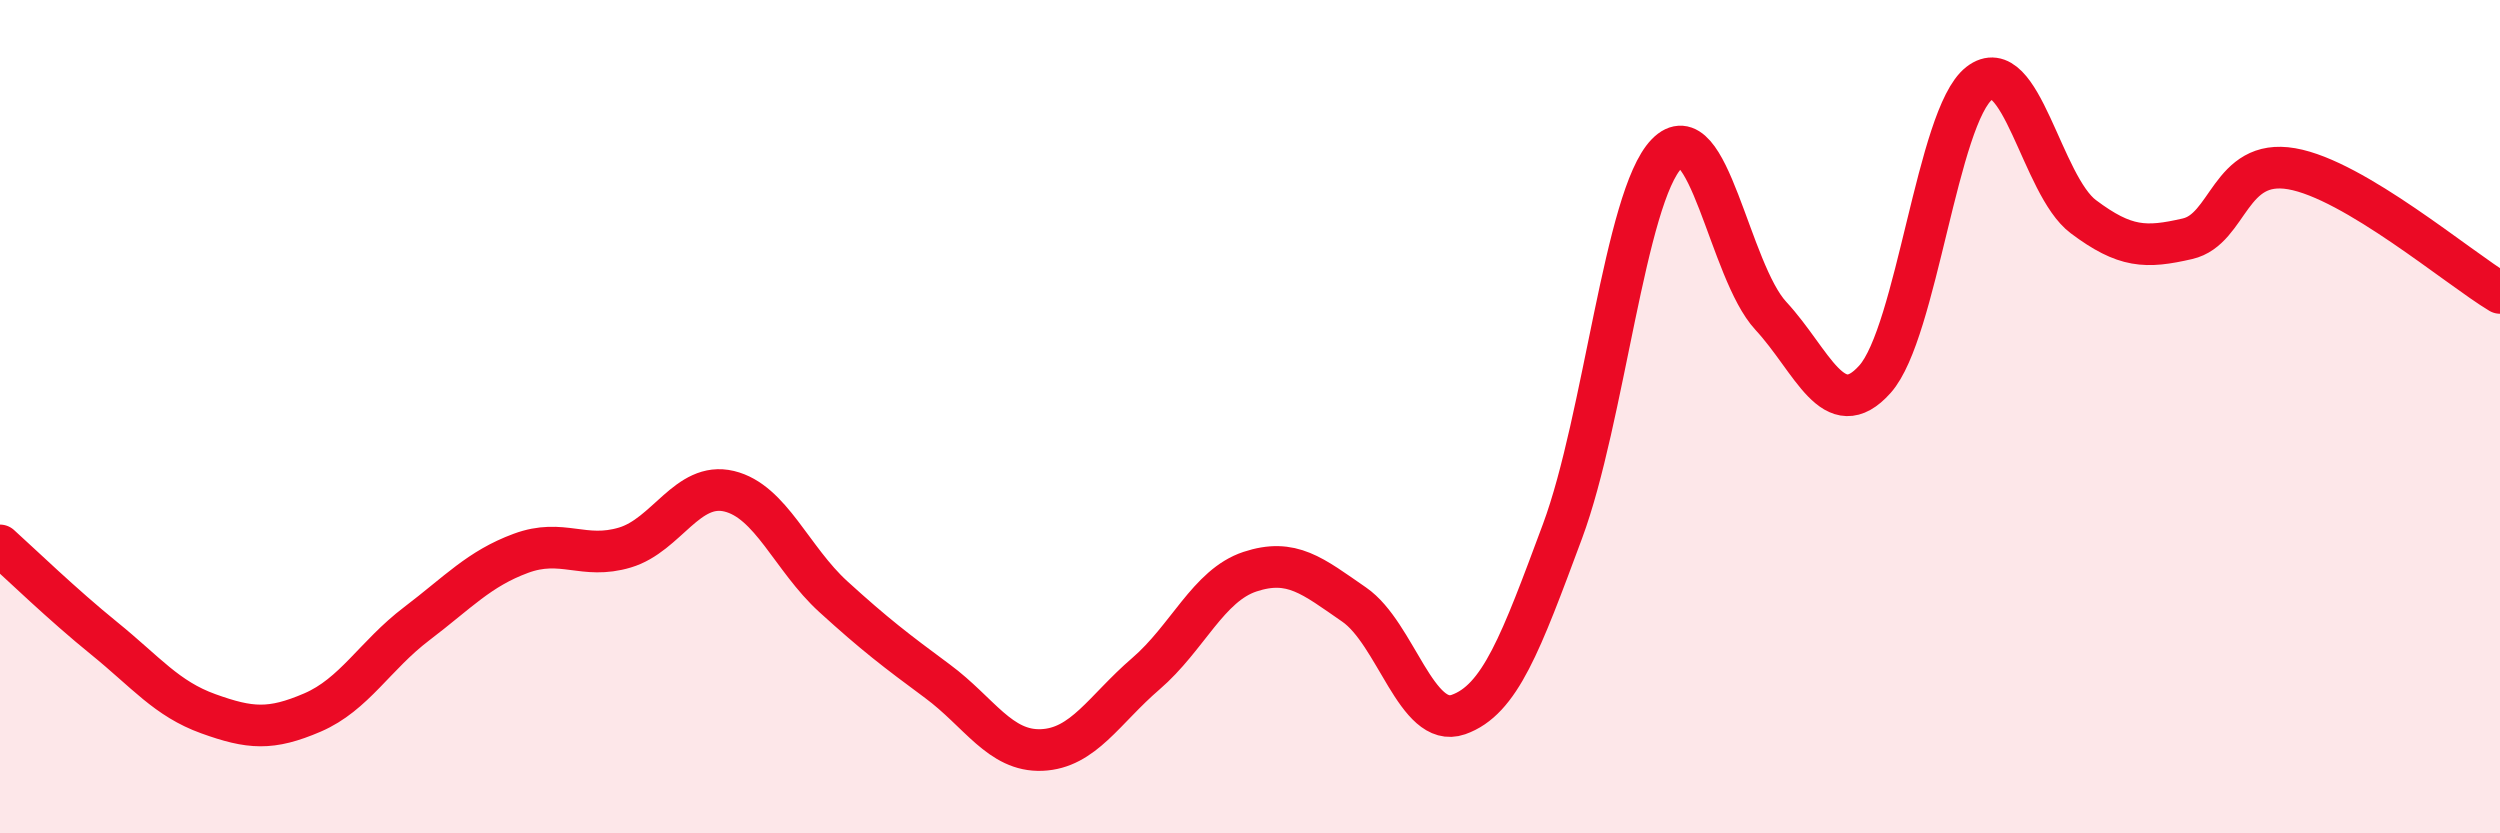
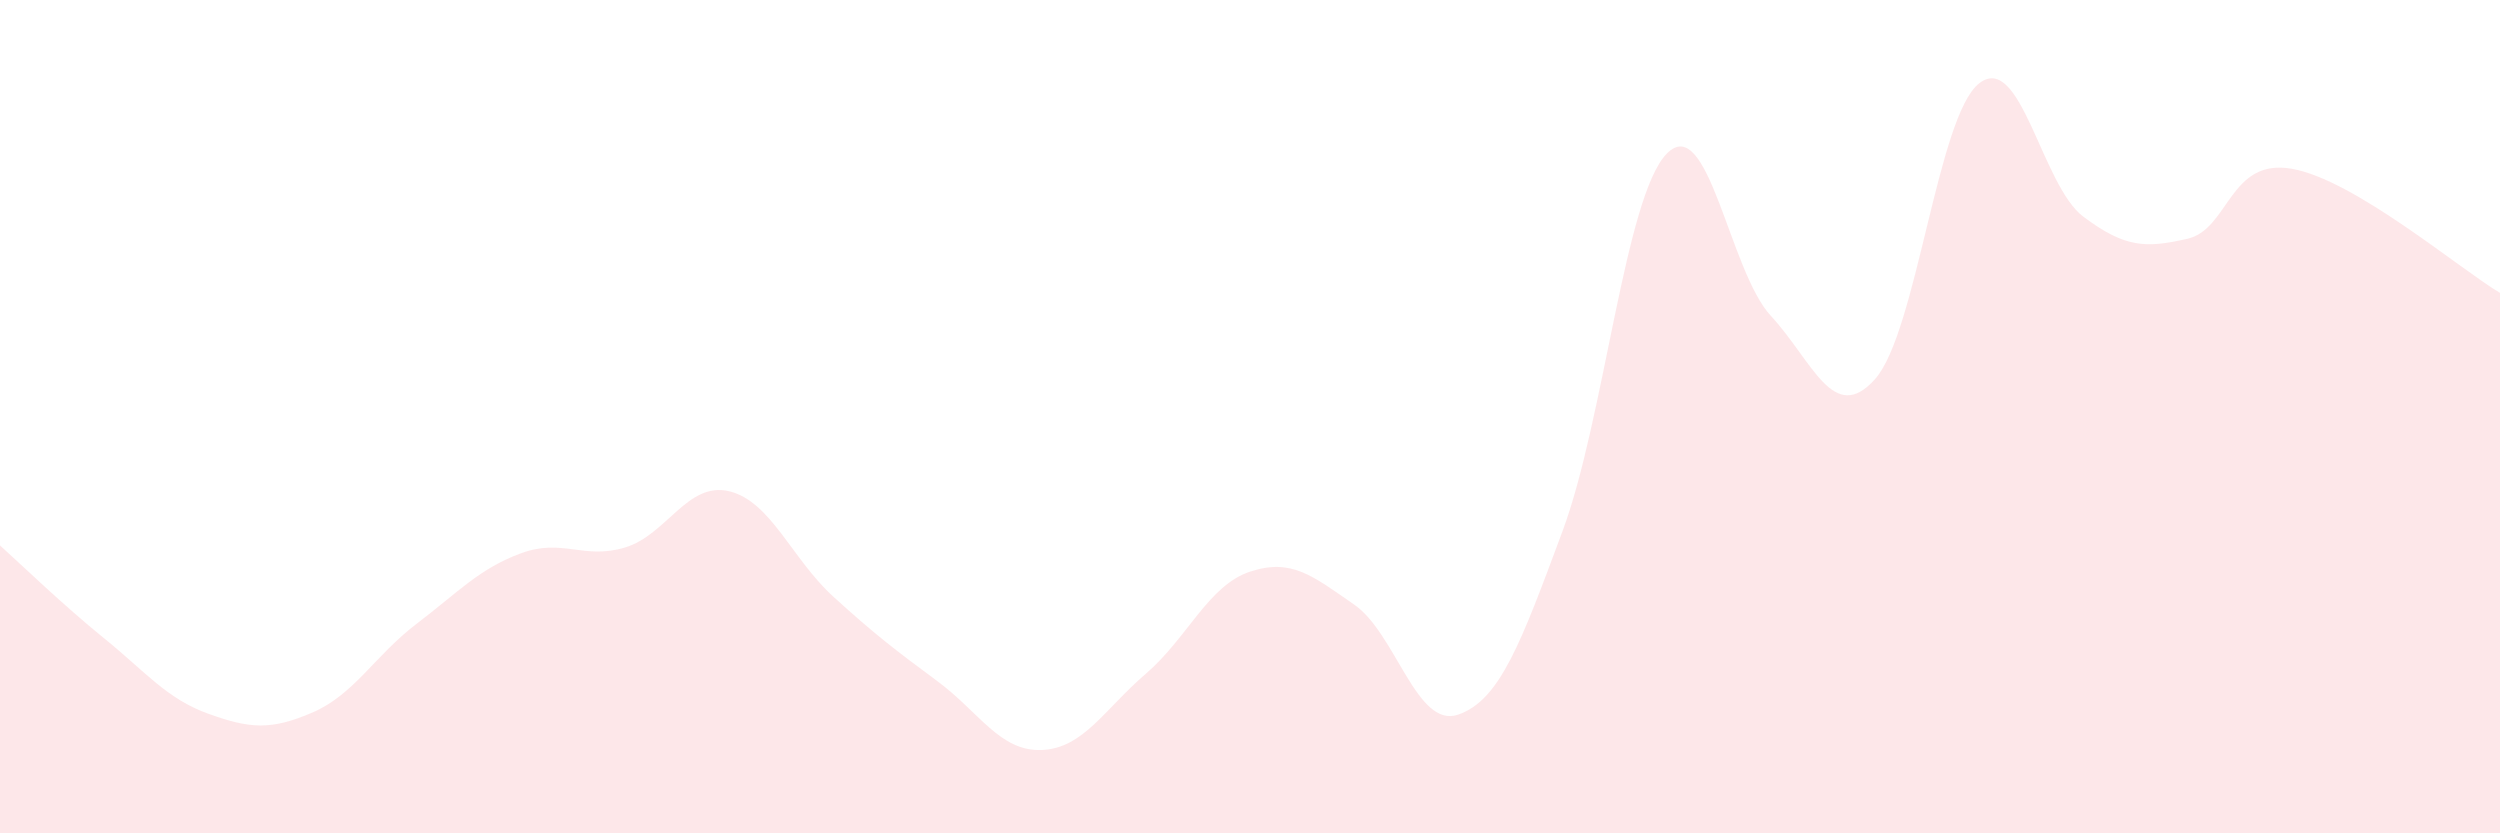
<svg xmlns="http://www.w3.org/2000/svg" width="60" height="20" viewBox="0 0 60 20">
  <path d="M 0,13.09 C 0.5,13.54 1.5,14.51 2.5,15.32 C 3.5,16.13 4,16.77 5,17.13 C 6,17.49 6.5,17.53 7.5,17.1 C 8.5,16.67 9,15.73 10,14.97 C 11,14.21 11.5,13.65 12.5,13.28 C 13.5,12.91 14,13.44 15,13.14 C 16,12.84 16.5,11.55 17.5,11.79 C 18.5,12.03 19,13.41 20,14.32 C 21,15.23 21.5,15.61 22.5,16.35 C 23.5,17.09 24,18.04 25,18 C 26,17.96 26.5,17.03 27.5,16.17 C 28.5,15.31 29,14.05 30,13.72 C 31,13.39 31.5,13.82 32.5,14.51 C 33.5,15.2 34,17.5 35,17.15 C 36,16.8 36.5,15.44 37.5,12.75 C 38.5,10.06 39,4.72 40,3.69 C 41,2.66 41.5,6.5 42.5,7.58 C 43.5,8.66 44,10.22 45,9.1 C 46,7.98 46.5,2.78 47.5,2 C 48.5,1.22 49,4.45 50,5.2 C 51,5.95 51.5,5.96 52.5,5.73 C 53.5,5.5 53.5,3.79 55,4.05 C 56.5,4.31 59,6.43 60,7.03L60 20L0 20Z" fill="#EB0A25" opacity="0.1" stroke-linecap="round" stroke-linejoin="round" />
-   <path d="M 0,13.09 C 0.5,13.54 1.5,14.51 2.5,15.32 C 3.5,16.13 4,16.77 5,17.13 C 6,17.49 6.5,17.53 7.5,17.1 C 8.5,16.67 9,15.73 10,14.97 C 11,14.21 11.5,13.65 12.5,13.28 C 13.5,12.91 14,13.44 15,13.14 C 16,12.84 16.5,11.55 17.5,11.79 C 18.5,12.03 19,13.41 20,14.32 C 21,15.23 21.5,15.61 22.5,16.35 C 23.5,17.09 24,18.04 25,18 C 26,17.96 26.5,17.03 27.5,16.17 C 28.5,15.31 29,14.05 30,13.72 C 31,13.39 31.5,13.82 32.5,14.51 C 33.5,15.2 34,17.5 35,17.15 C 36,16.8 36.5,15.44 37.5,12.75 C 38.5,10.06 39,4.72 40,3.69 C 41,2.66 41.5,6.5 42.5,7.58 C 43.5,8.66 44,10.22 45,9.1 C 46,7.98 46.5,2.78 47.5,2 C 48.5,1.22 49,4.45 50,5.2 C 51,5.95 51.5,5.96 52.5,5.73 C 53.5,5.5 53.5,3.79 55,4.05 C 56.5,4.31 59,6.43 60,7.03" stroke="#EB0A25" stroke-width="1" fill="none" stroke-linecap="round" stroke-linejoin="round" />
</svg>